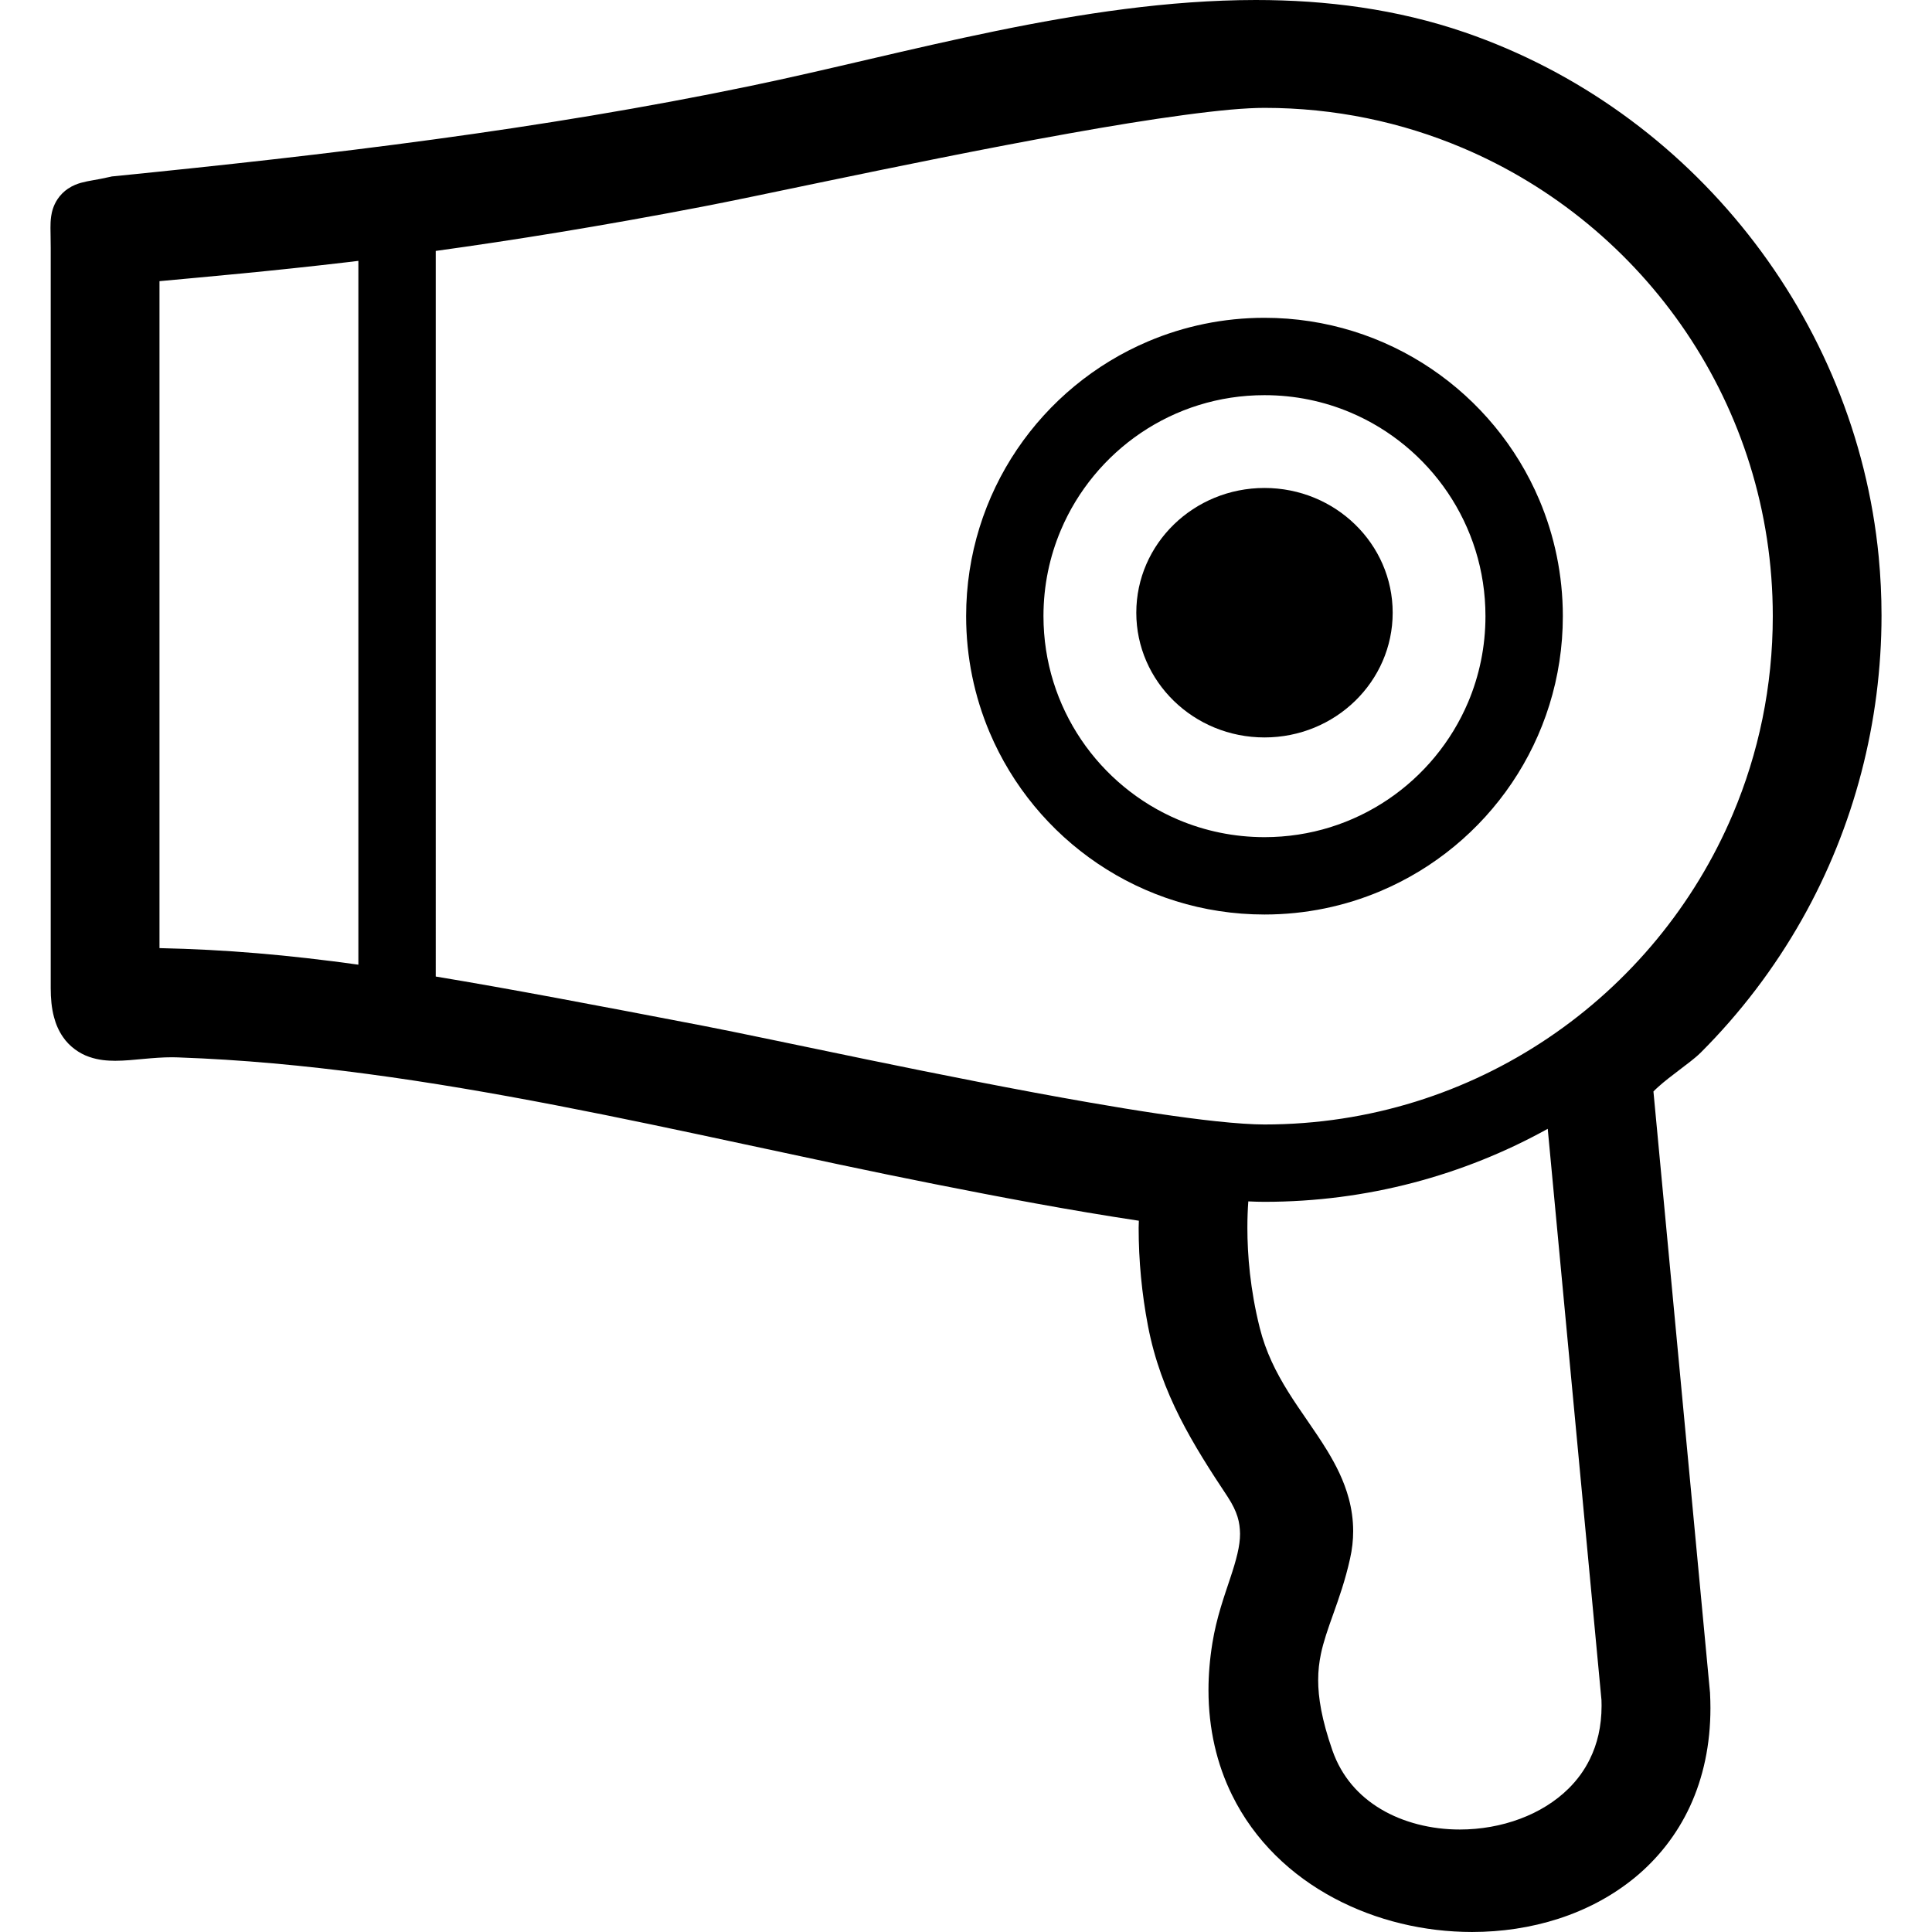
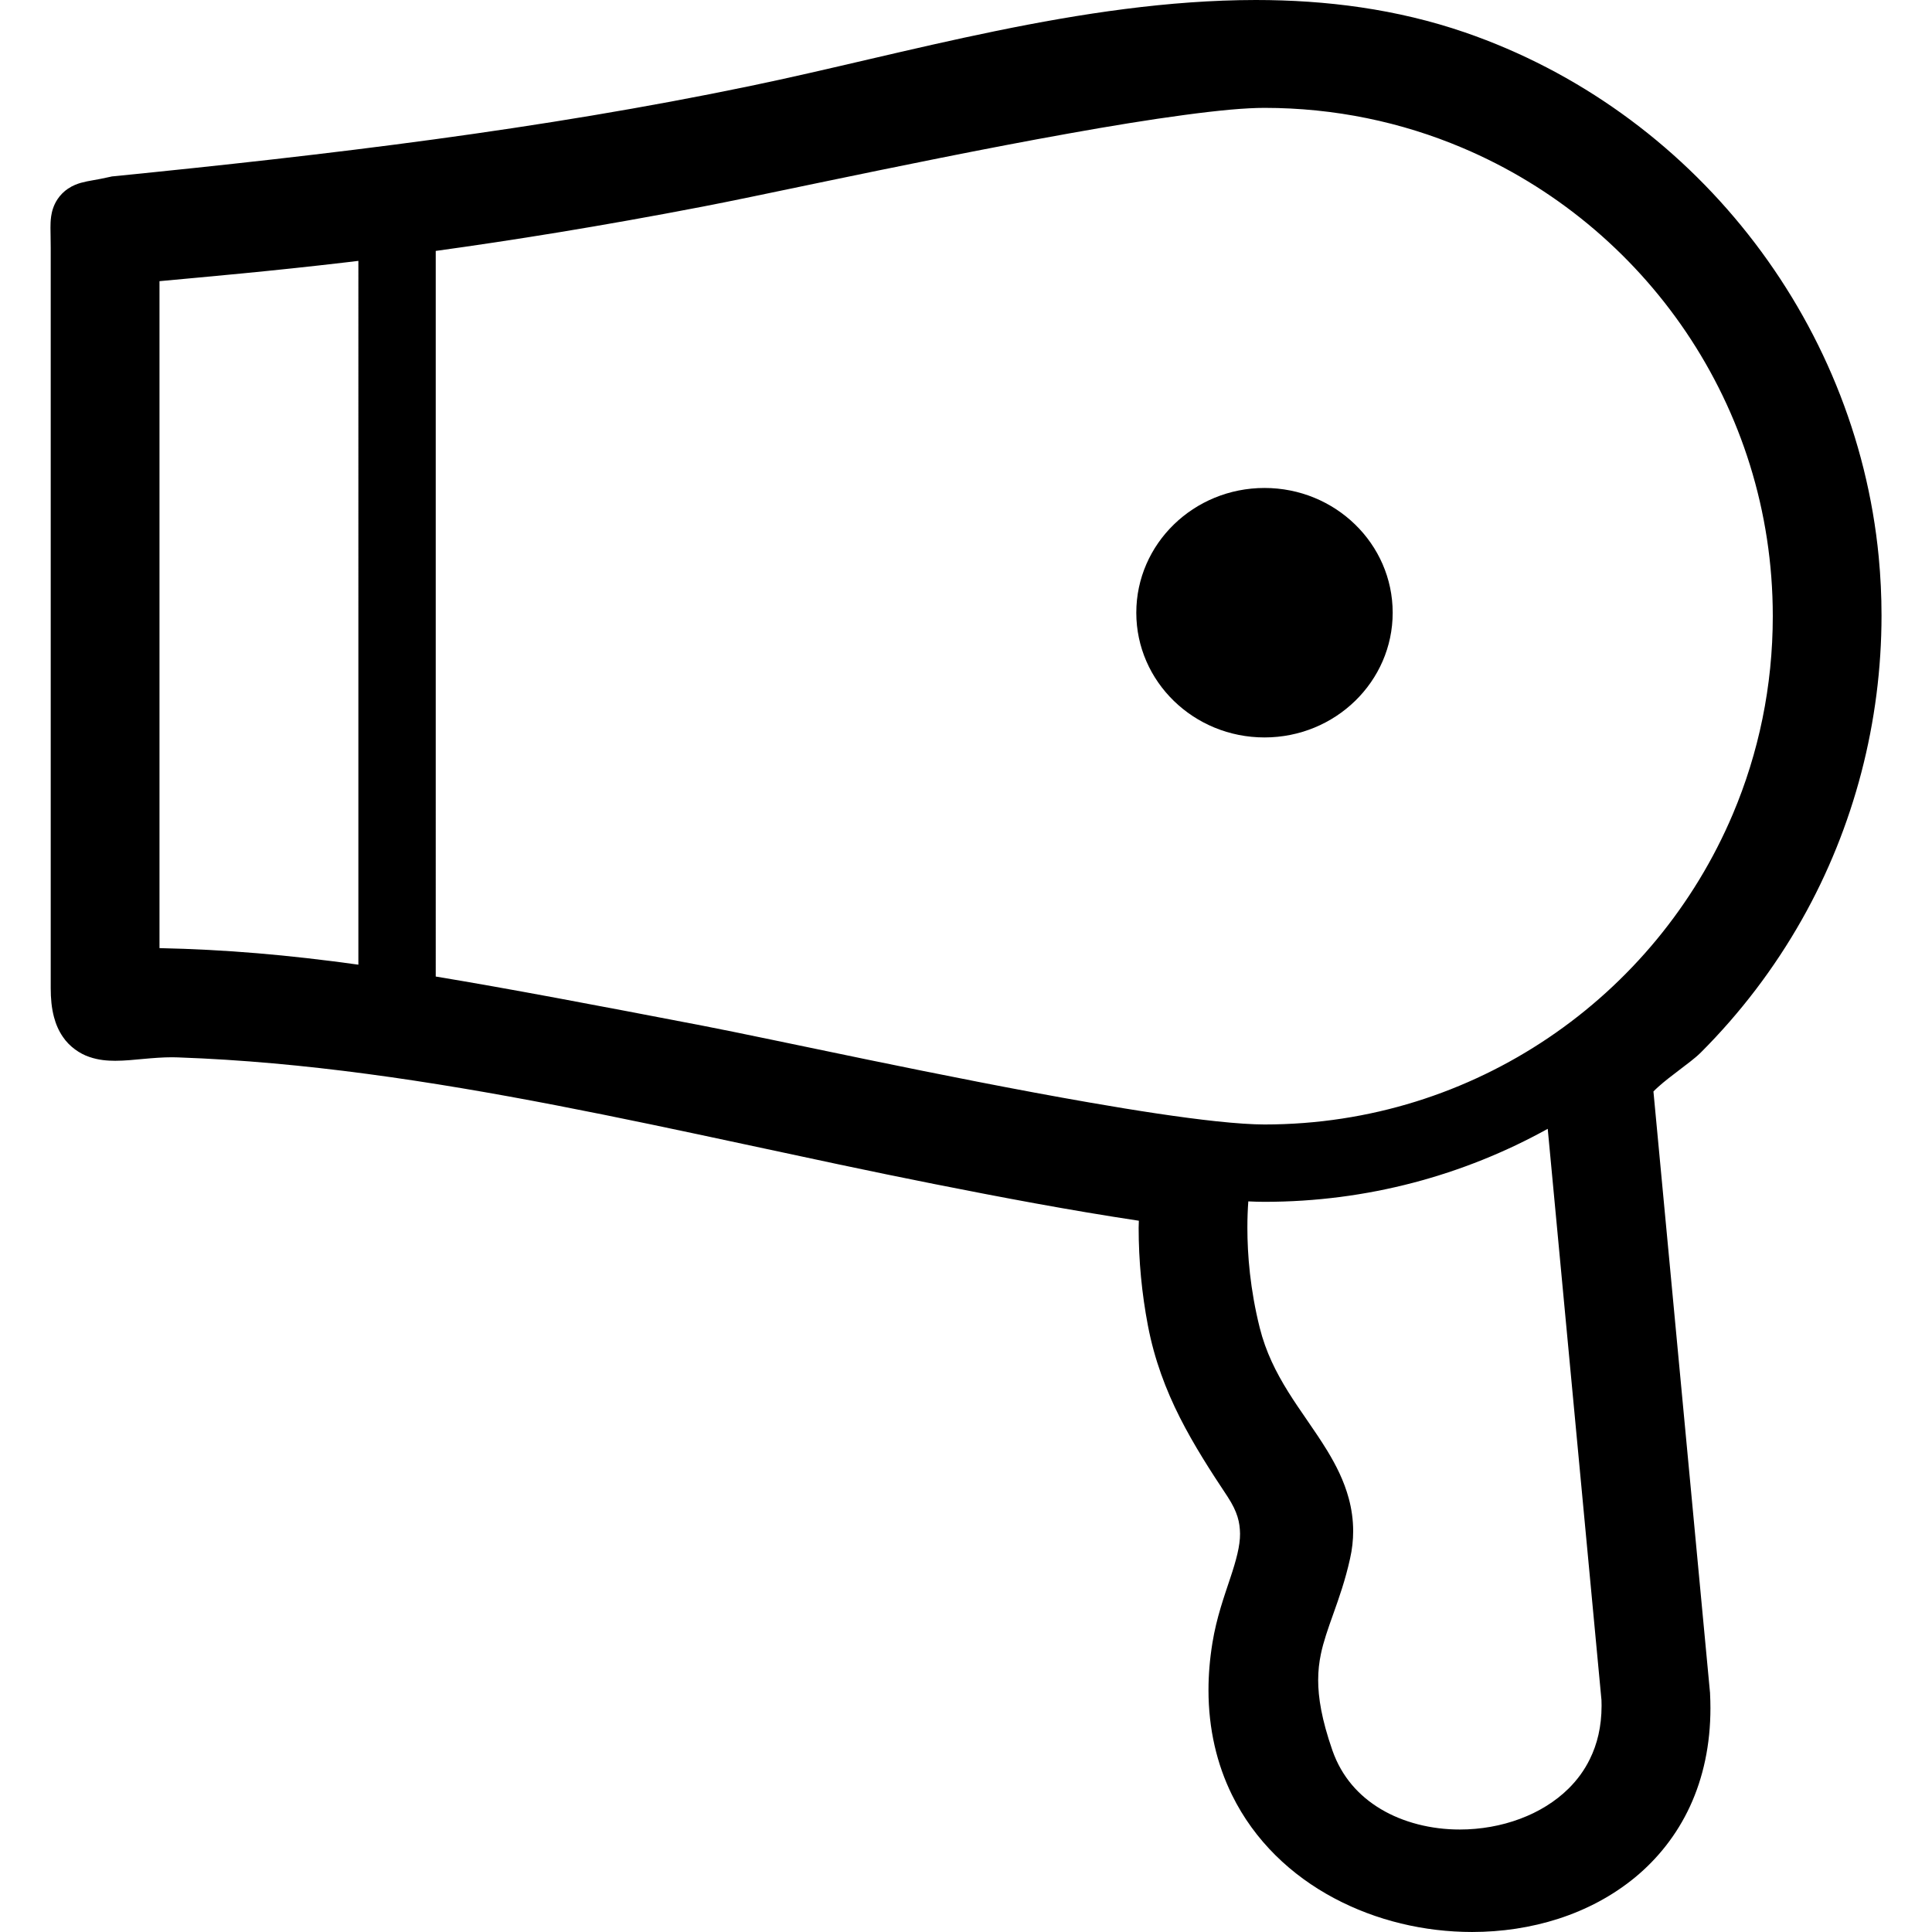
<svg xmlns="http://www.w3.org/2000/svg" height="800px" width="800px" version="1.1" id="_x32_" viewBox="0 0 512 512" xml:space="preserve">
  <style type="text/css">
	.st0{fill:#000000;}
</style>
  <g>
-     <path class="st0" d="M379.314,97.733c-12.606-8.53-27.869-13.511-44.211-13.511c-10.89,0-21.316,2.216-30.784,6.227   c-14.198,6.01-26.25,16.016-34.78,28.629c-8.518,12.598-13.507,27.876-13.504,44.211c0,10.89,2.212,21.316,6.216,30.786   c6.009,14.199,16.023,26.254,28.633,34.77c12.613,8.529,27.876,13.51,44.218,13.51c10.89,0,21.316-2.208,30.779-6.219   c14.199-6.003,26.254-16.016,34.777-28.636c8.514-12.598,13.518-27.876,13.51-44.211c0-10.89-2.215-21.316-6.219-30.78   C401.94,118.311,391.926,106.255,379.314,97.733z M389.074,186.082c-4.446,10.499-11.882,19.462-21.229,25.776   c-9.37,6.321-20.578,9.992-32.742,9.999c-8.117-0.008-15.792-1.644-22.794-4.598c-10.499-4.432-19.466-11.882-25.78-21.23   c-6.314-9.362-9.992-20.578-9.999-32.742c0-8.11,1.636-15.784,4.602-22.793c4.438-10.5,11.878-19.456,21.226-25.777   c9.365-6.314,20.574-9.992,32.745-9.992c8.116,0,15.784,1.636,22.786,4.591c10.506,4.438,19.47,11.889,25.783,21.236   c6.314,9.362,9.992,20.571,9.992,32.735C393.664,171.398,392.028,179.087,389.074,186.082z" />
    <path class="st0" d="M335.103,129.316c-18.76,0-33.973,14.8-33.973,33.06c0,18.253,15.213,33.053,33.973,33.053   c18.76,0,33.972-14.8,33.972-33.053C369.075,144.116,353.862,129.316,335.103,129.316z" />
    <path class="st0" d="M445.116,283.496c1.014-0.768,1.998-1.513,2.925-2.245c0.934-0.738,1.767-1.412,2.686-2.317   c10.47-10.47,19.513-22.351,26.797-35.247c13.888-24.574,21.092-52.494,21.1-80.58c0-5.192-0.254-10.383-0.746-15.553   c-6.089-63.239-49.62-118.303-109.658-138.968C370.125,2.376,351.451,0,332.757,0c-46.137,0.051-92.734,14.25-134.001,22.8h0.008   c-55.673,11.556-111.714,18.218-168.6,23.908l-0.518,0.051l-0.506,0.116c-1.886,0.434-3.309,0.68-4.605,0.912   c-0.985,0.174-1.894,0.333-3.11,0.666c-0.901,0.268-2.06,0.652-3.406,1.55c-0.996,0.658-2.038,1.665-2.774,2.788   c-1.129,1.708-1.513,3.367-1.687,4.54c-0.17,1.202-0.173,2.121-0.181,3.033c0.004,1.55,0.065,3.136,0.065,5.329   c0,13.583,0,27.174,0,40.757c0,36.876,0,73.752,0,110.628c0,14.923,0,29.852,0,44.782c0.004,2.752,0.221,5.236,0.866,7.676   c0.481,1.81,1.227,3.627,2.386,5.285c1.708,2.534,4.427,4.424,6.944,5.264c2.541,0.883,4.815,1.021,6.9,1.036   c2.618-0.008,5.043-0.276,7.527-0.5c2.476-0.224,4.988-0.434,7.595-0.434c0.546,0,1.09,0.008,1.622,0.036l0.098,0.007   c66.552,2.353,133.436,20.31,200.118,33.531c17.96,3.562,36.036,6.994,54.311,9.746c-0.033,0.608-0.054,1.216-0.054,1.882   c0,8.703,0.833,17.398,2.459,25.928c1.723,9.015,4.746,16.986,8.467,24.35c3.729,7.356,8.102,14.134,12.642,20.968   c2.657,4.07,3.251,6.799,3.302,9.819c0.022,3.171-0.991,6.972-2.592,11.758c-1.571,4.764-3.642,10.433-4.735,17.218   c-0.696,4.286-1.036,8.442-1.036,12.461c0,10.325,2.244,19.701,6.234,27.796c5.974,12.179,15.749,21.324,26.978,27.311   c11.252,6.01,24.017,8.993,36.645,9c15.581-0.008,31.141-4.555,43.197-14.474c6.002-4.953,11.063-11.281,14.56-18.84   c3.497-7.566,5.416-16.32,5.409-26.037c0-1.267-0.036-2.548-0.102-3.844v-0.181l-0.022-0.182   c-4.996-53.066-9.985-106.124-14.98-159.183c0.333-0.348,0.76-0.768,1.26-1.21C440.974,286.653,443.102,285.016,445.116,283.496z    M94.974,255.649c-18.71-2.599-35.15-4.011-52.708-4.388V74.512c13.12-1.224,29.421-2.635,49.51-4.996   c1.054-0.13,2.129-0.26,3.197-0.383V255.649z M421.344,466.146c-1.44,2.954-3.338,5.546-5.647,7.834   c-3.461,3.425-7.864,6.162-12.852,8.022c-4.974,1.868-10.492,2.838-15.973,2.838c-7.61,0.015-15.067-1.897-20.947-5.416   c-2.961-1.767-5.539-3.918-7.689-6.473c-2.151-2.563-3.882-5.524-5.126-9.051c-2.89-8.297-3.78-14.09-3.78-18.652   c0-2.505,0.261-4.699,0.717-6.9c0.68-3.28,1.861-6.654,3.323-10.737c1.448-4.07,3.143-8.82,4.41-14.561   c0.557-2.455,0.825-4.902,0.825-7.291c0-3.026-0.435-5.937-1.159-8.631c-1.281-4.75-3.381-8.826-5.632-12.555   c-3.403-5.582-7.19-10.514-10.419-15.712c-3.236-5.198-5.945-10.57-7.552-16.986c-2.541-10.144-3.273-19.34-3.273-26.486   c0-2.636,0.094-4.989,0.246-7.009c1.484,0.072,2.926,0.116,4.287,0.116c27.202,0,52.812-7.024,75.062-19.347l14.242,151.386   c0.021,0.506,0.029,1.006,0.029,1.491C424.429,457.631,423.271,462.221,421.344,466.146z M410.404,274.996   c-21.504,14.524-47.368,22.995-75.301,23.003c-3.164,0-7.632-0.297-12.881-0.862c-9.218-0.985-20.911-2.766-33.531-4.967   c-18.945-3.288-40.022-7.501-58.612-11.325c-9.293-1.911-17.967-3.728-25.458-5.285c-7.49-1.557-13.782-2.846-18.394-3.736   c-28.782-5.532-51.339-9.819-70.754-13.034V66.498c20.27-2.795,43.682-6.532,70.754-11.744c7.02-1.346,17.986-3.649,31.058-6.372   c19.593-4.069,43.867-9.065,65.94-13.004c11.034-1.984,21.518-3.692,30.526-4.894c4.496-0.609,8.63-1.086,12.251-1.419   c3.613-0.319,6.734-0.478,9.102-0.478c18.63,0.007,36.318,3.765,52.429,10.585c24.161,10.21,44.754,27.311,59.278,48.816   c14.517,21.504,22.996,47.368,22.996,75.302c0,18.623-3.765,36.326-10.578,52.429C449.004,239.88,431.916,260.471,410.404,274.996z   " />
  </g>
</svg>